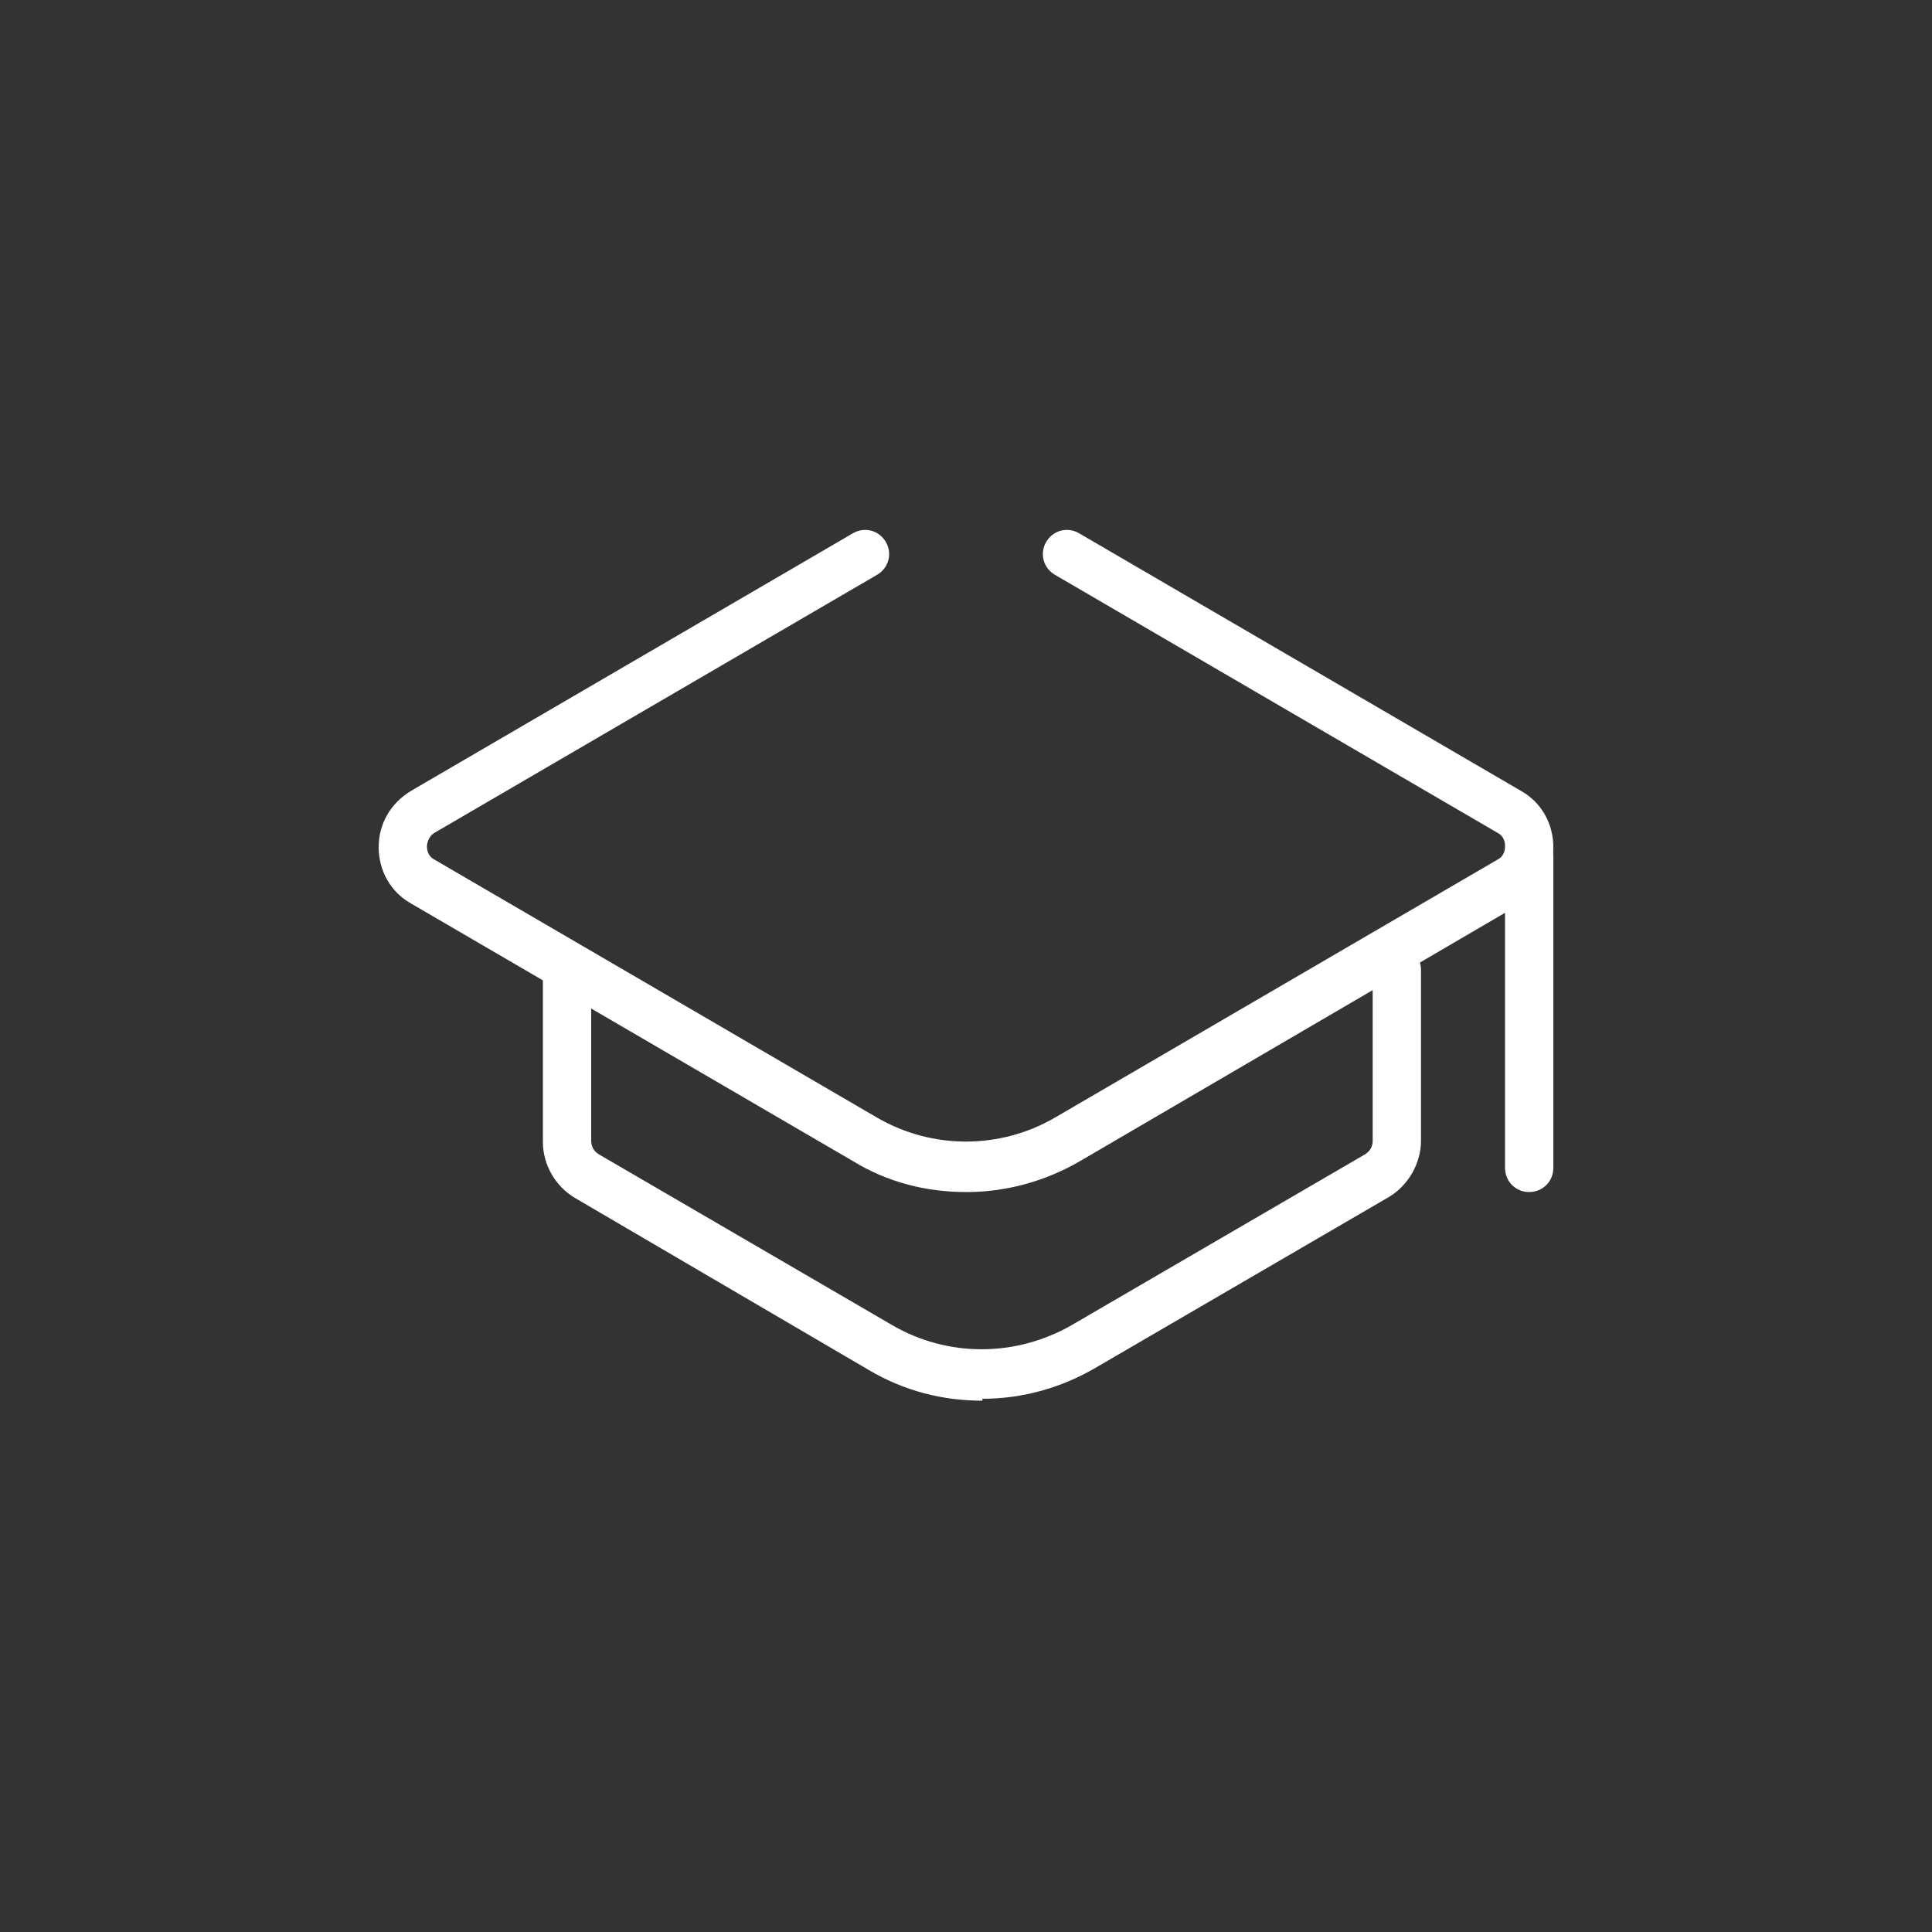
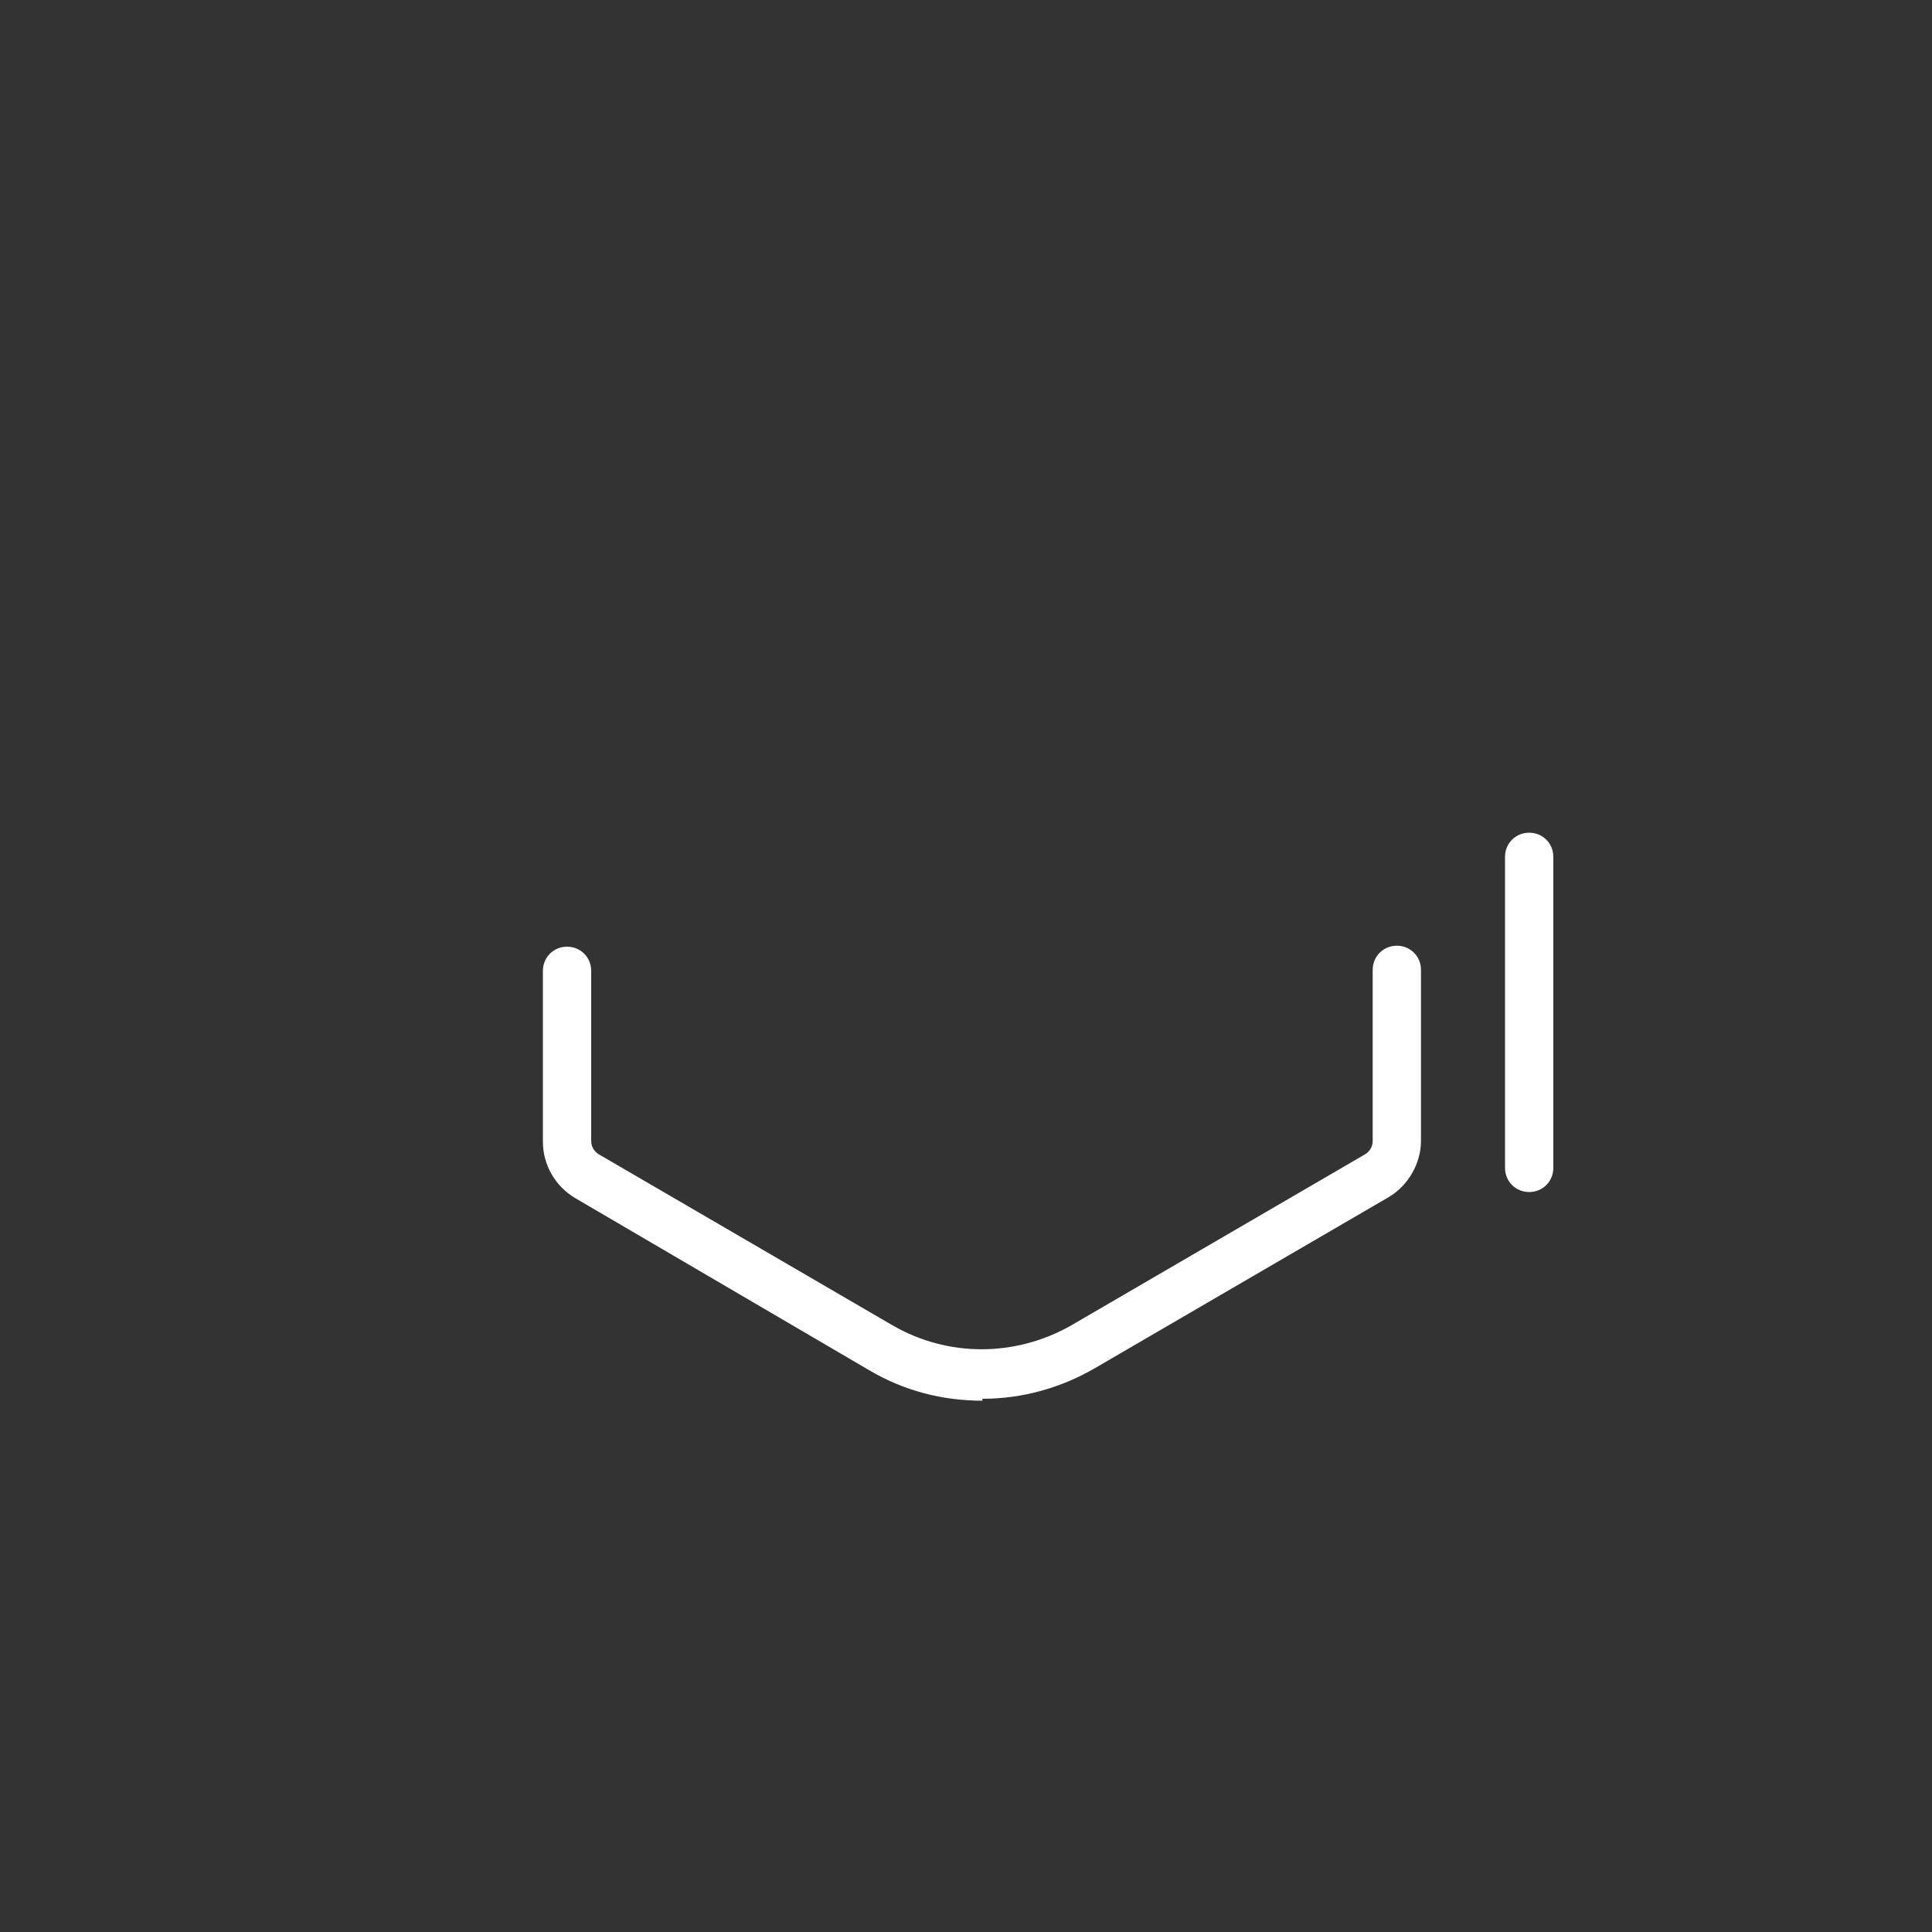
<svg xmlns="http://www.w3.org/2000/svg" version="1.1" viewBox="0 0 200 200">
  <rect x="0" y="0" width="200" height="200" fill="#333333" stroke="none" />
  <defs>
    <style>
      .cls-1 {
        fill: #fff;
      }
    </style>
  </defs>
  <g>
    <g id="Calque_1">
      <path class="cls-1" d="M158.3,123.4c-1.4,0-2.5-1.1-2.5-2.5v-32.2c0-1.4,1.1-2.5,2.5-2.5s2.5,1.1,2.5,2.5v32.2c0,1.4-1.1,2.5-2.5,2.5Z" />
      <path class="cls-1" d="M101.7,145c-4.1,0-8.1-1-11.8-3.2l-30.4-17.8c-2-1.2-3.3-3.4-3.3-5.8v-17.7c0-1.4,1.1-2.5,2.5-2.5s2.5,1.1,2.5,2.5v17.6c0,.6.3,1.1.8,1.4l30.4,17.7c5.7,3.3,12.7,3.3,18.5,0l30.4-17.7c.5-.3.8-.8.8-1.4v-17.7c0-1.4,1.1-2.5,2.5-2.5s2.5,1.1,2.5,2.5v17.7c0,2.3-1.3,4.6-3.3,5.8l-30.4,17.7c-3.6,2.1-7.6,3.2-11.7,3.2h0Z" />
-       <path class="cls-1" d="M100,123.4c-4.1,0-8.1-1-11.7-3.2l-45.8-26.7c-2.1-1.2-3.3-3.4-3.3-5.8s1.2-4.5,3.3-5.8l45.8-26.7c1.2-.7,2.7-.3,3.4.9.7,1.2.3,2.7-.9,3.4l-45.8,26.7c-.7.4-.8,1.2-.8,1.4s0,1,.8,1.4l45.8,26.7c5.7,3.3,12.7,3.3,18.4,0l45.8-26.7c.8-.4.8-1.2.8-1.4s0-1-.8-1.4l-45.8-26.7c-1.2-.7-1.6-2.2-.9-3.4.7-1.2,2.2-1.6,3.4-.9l45.8,26.7c2.1,1.2,3.3,3.4,3.3,5.8,0,2.4-1.2,4.5-3.3,5.8l-45.7,26.7c-3.6,2.1-7.7,3.2-11.7,3.2h0Z" />
    </g>
  </g>
</svg>